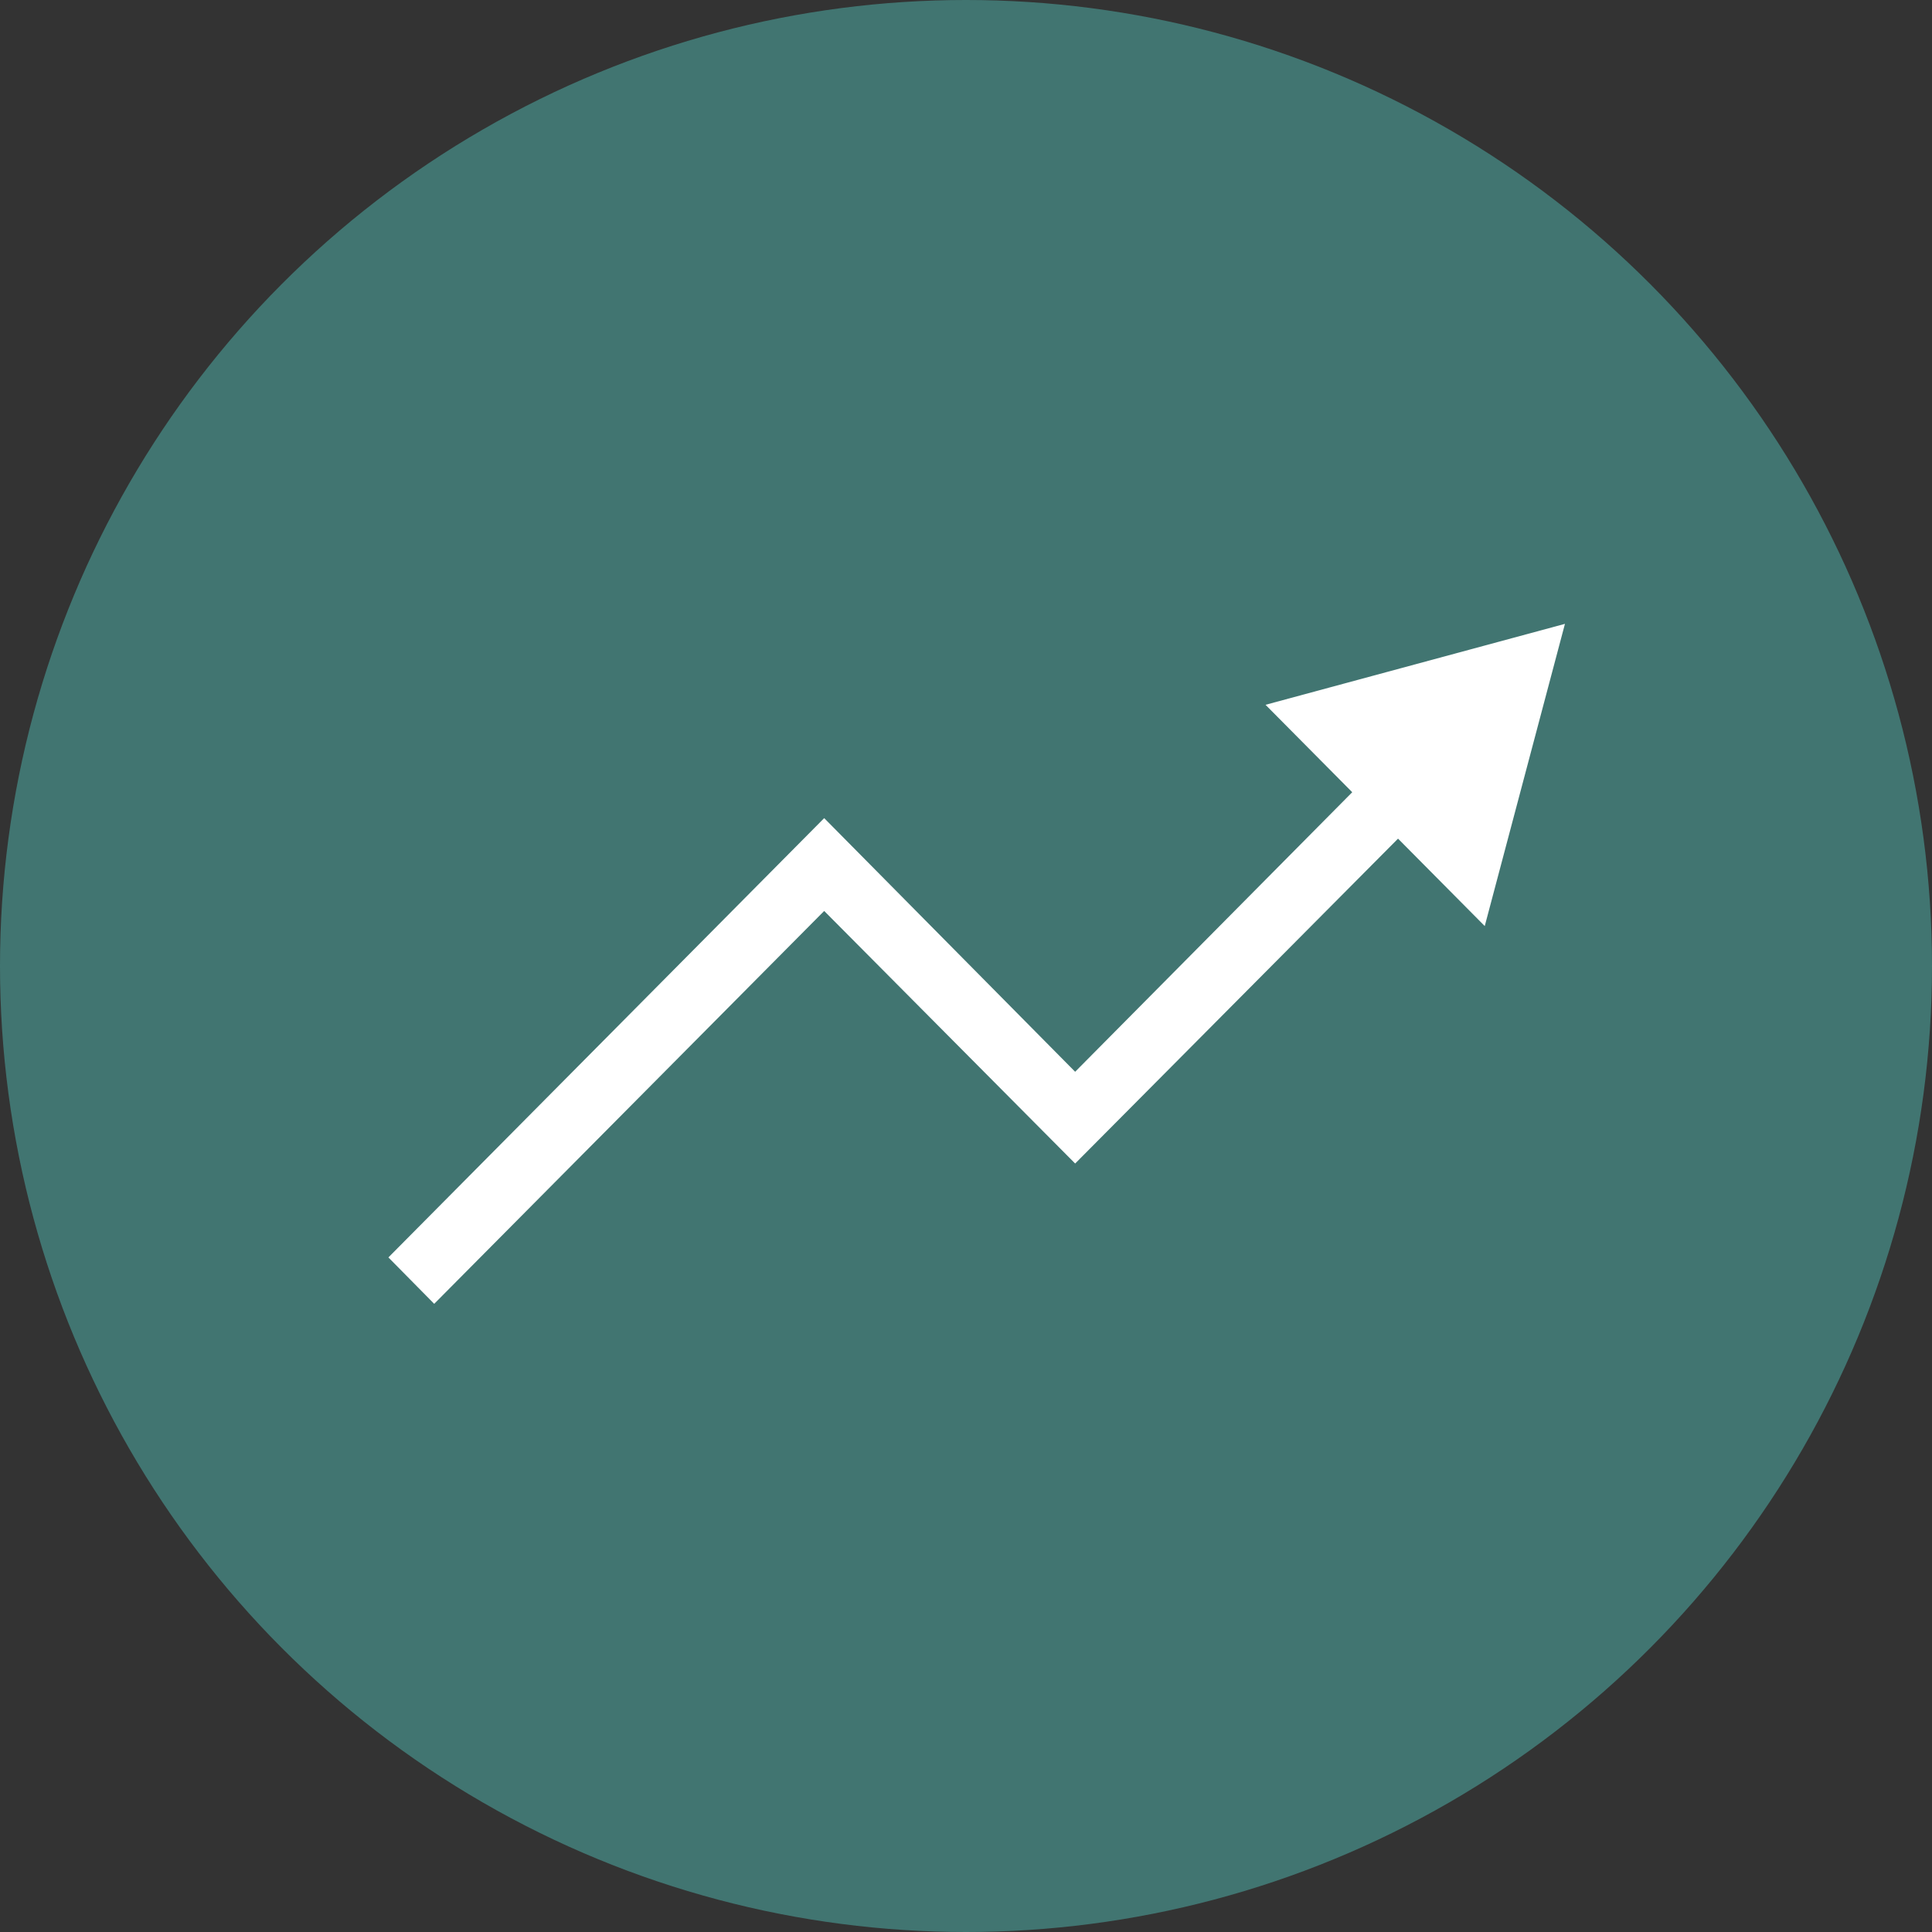
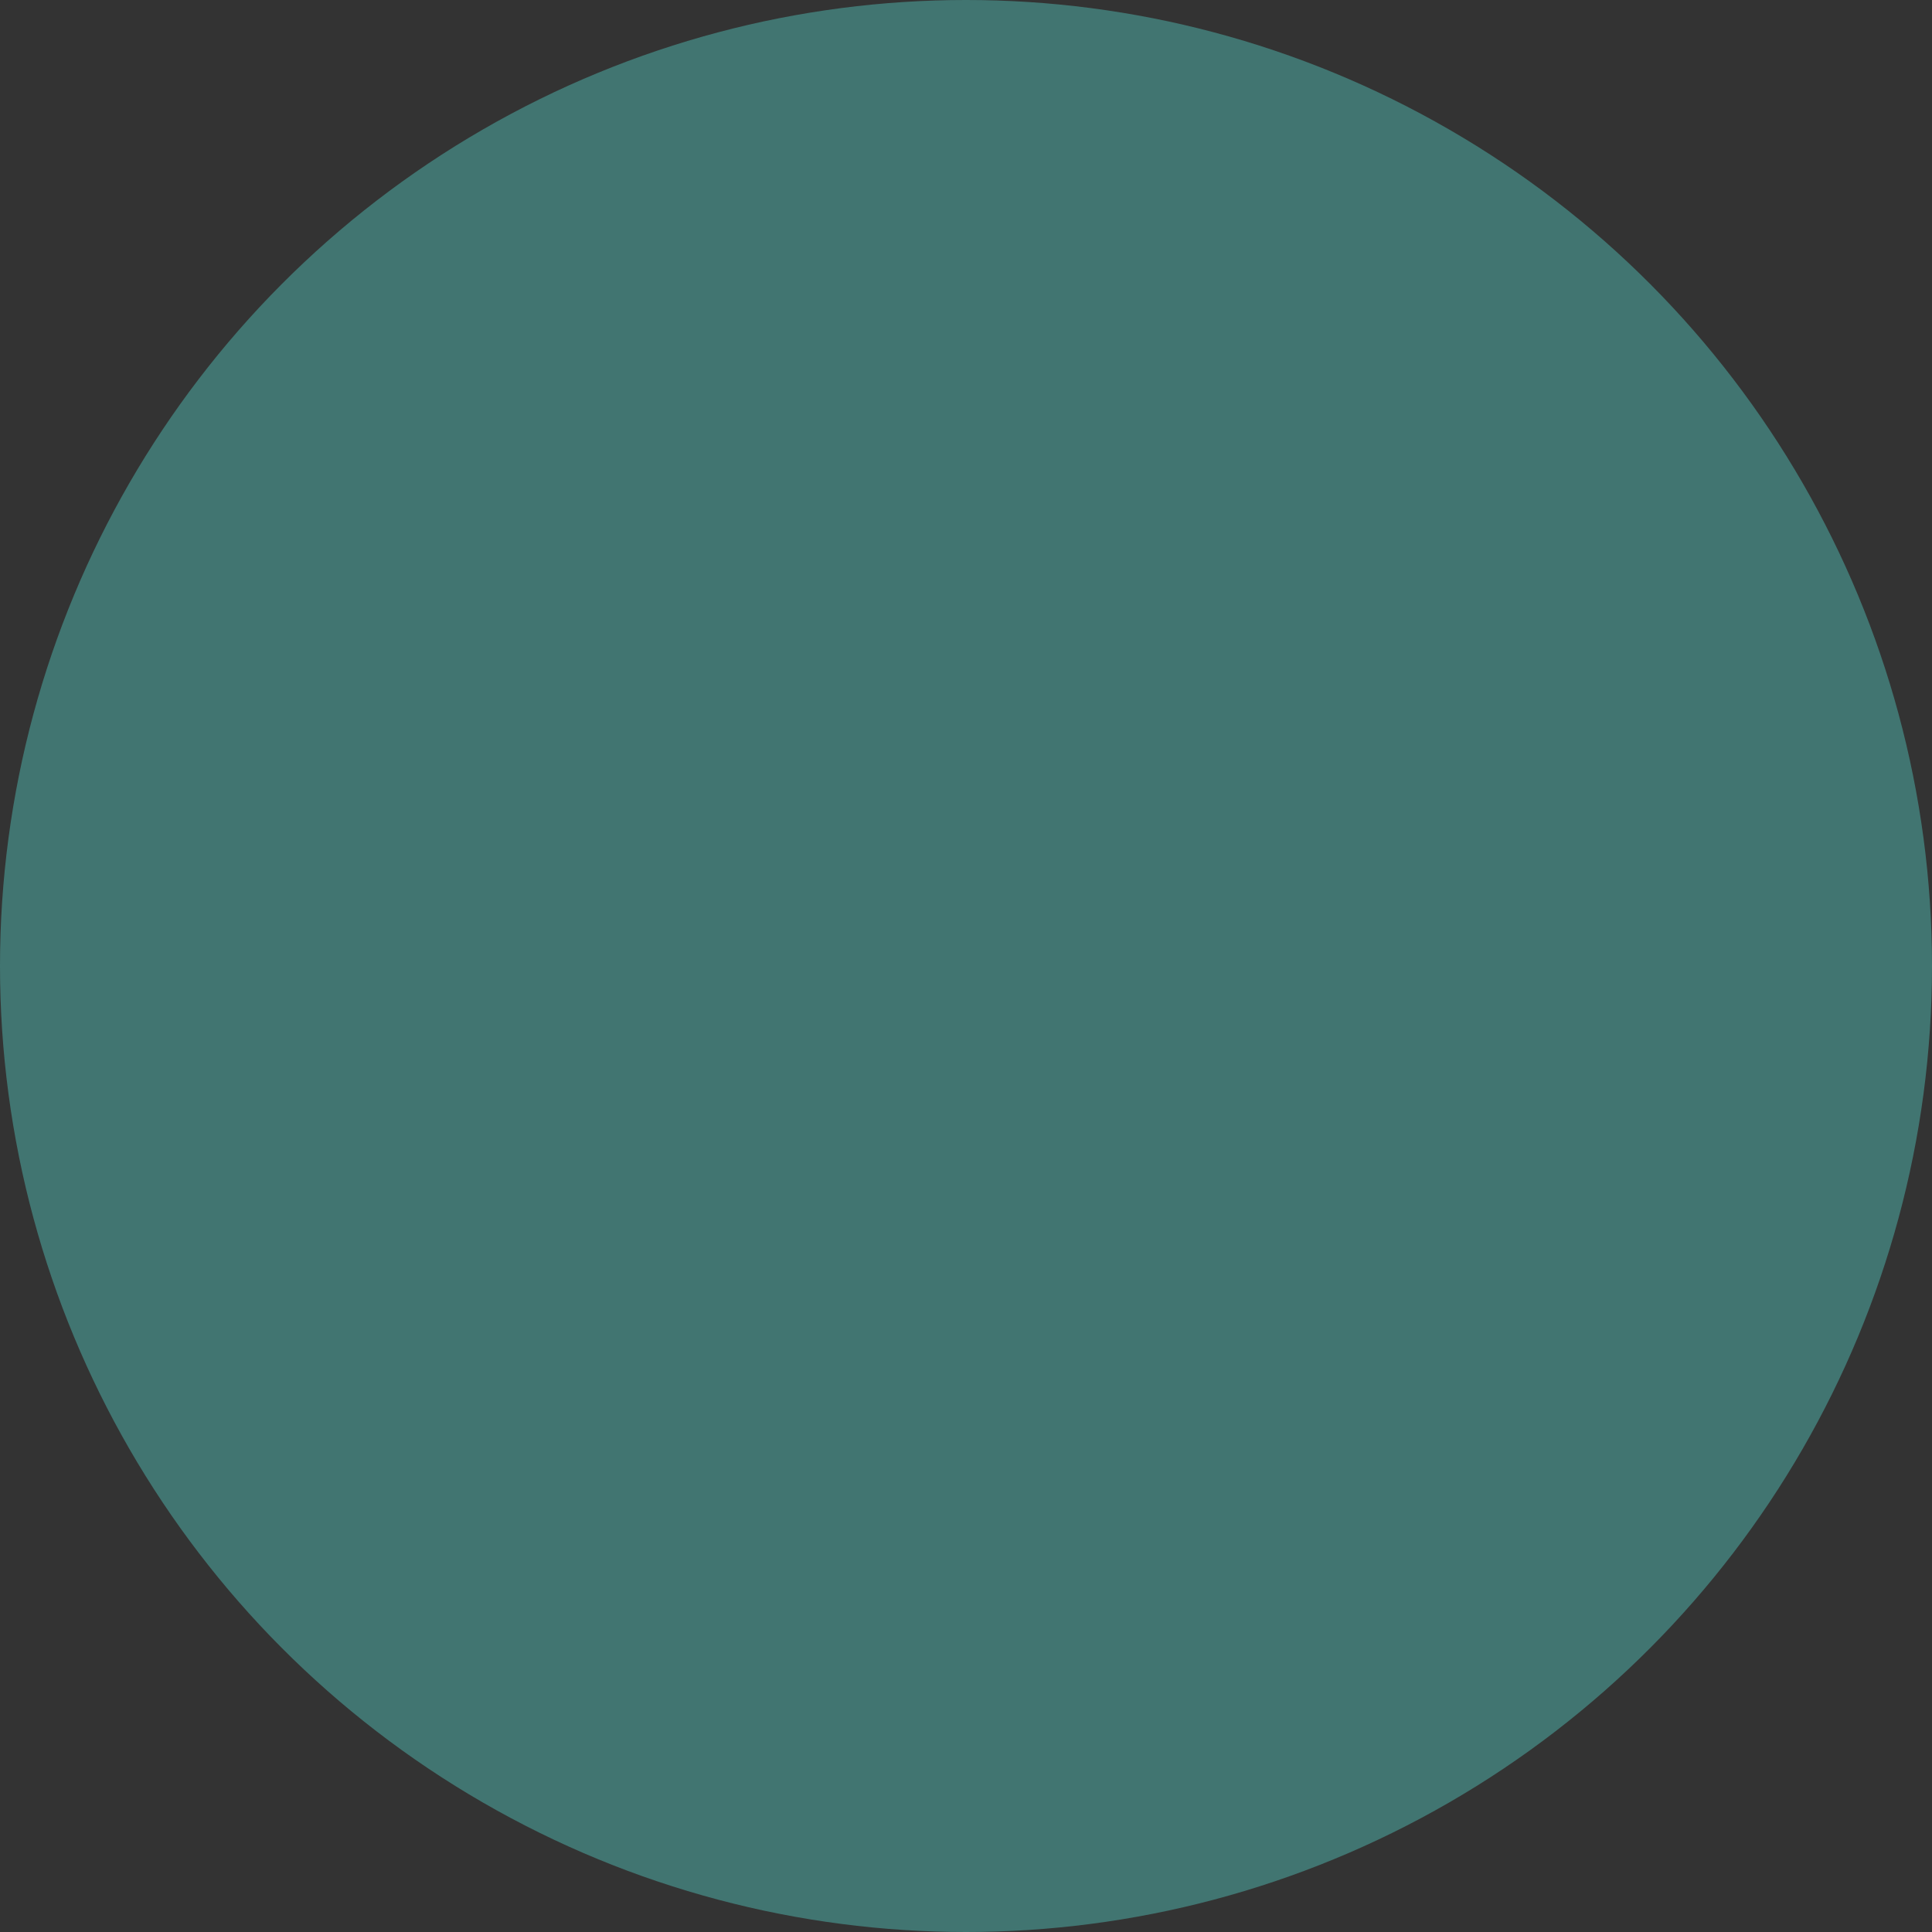
<svg xmlns="http://www.w3.org/2000/svg" id="recruit_icon02.svg" width="179" height="179" viewBox="0 0 179 179">
  <rect x="0" y="0" width="179" height="179" fill="#333333" stroke="none" />
  <defs>
    <style>
      .cls-1 {
        fill: #417571;
      }

      .cls-2 {
        fill: #fff;
        fill-rule: evenodd;
      }
    </style>
  </defs>
  <circle id="楕円形_3" data-name="楕円形 3" class="cls-1" cx="89.5" cy="89.5" r="89.5" />
-   <path id="シェイプ_768" data-name="シェイプ 768" class="cls-2" d="M756.993,10640.8l-27.741,7.5,8.033,8.1-25.672,25.9-23.252-23.5-40.375,40.7,4.243,4.3,36.132-36.4,23.252,23.4,29.915-30.1,8.034,8.1Z" transform="translate(-612 -10583)" />
</svg>